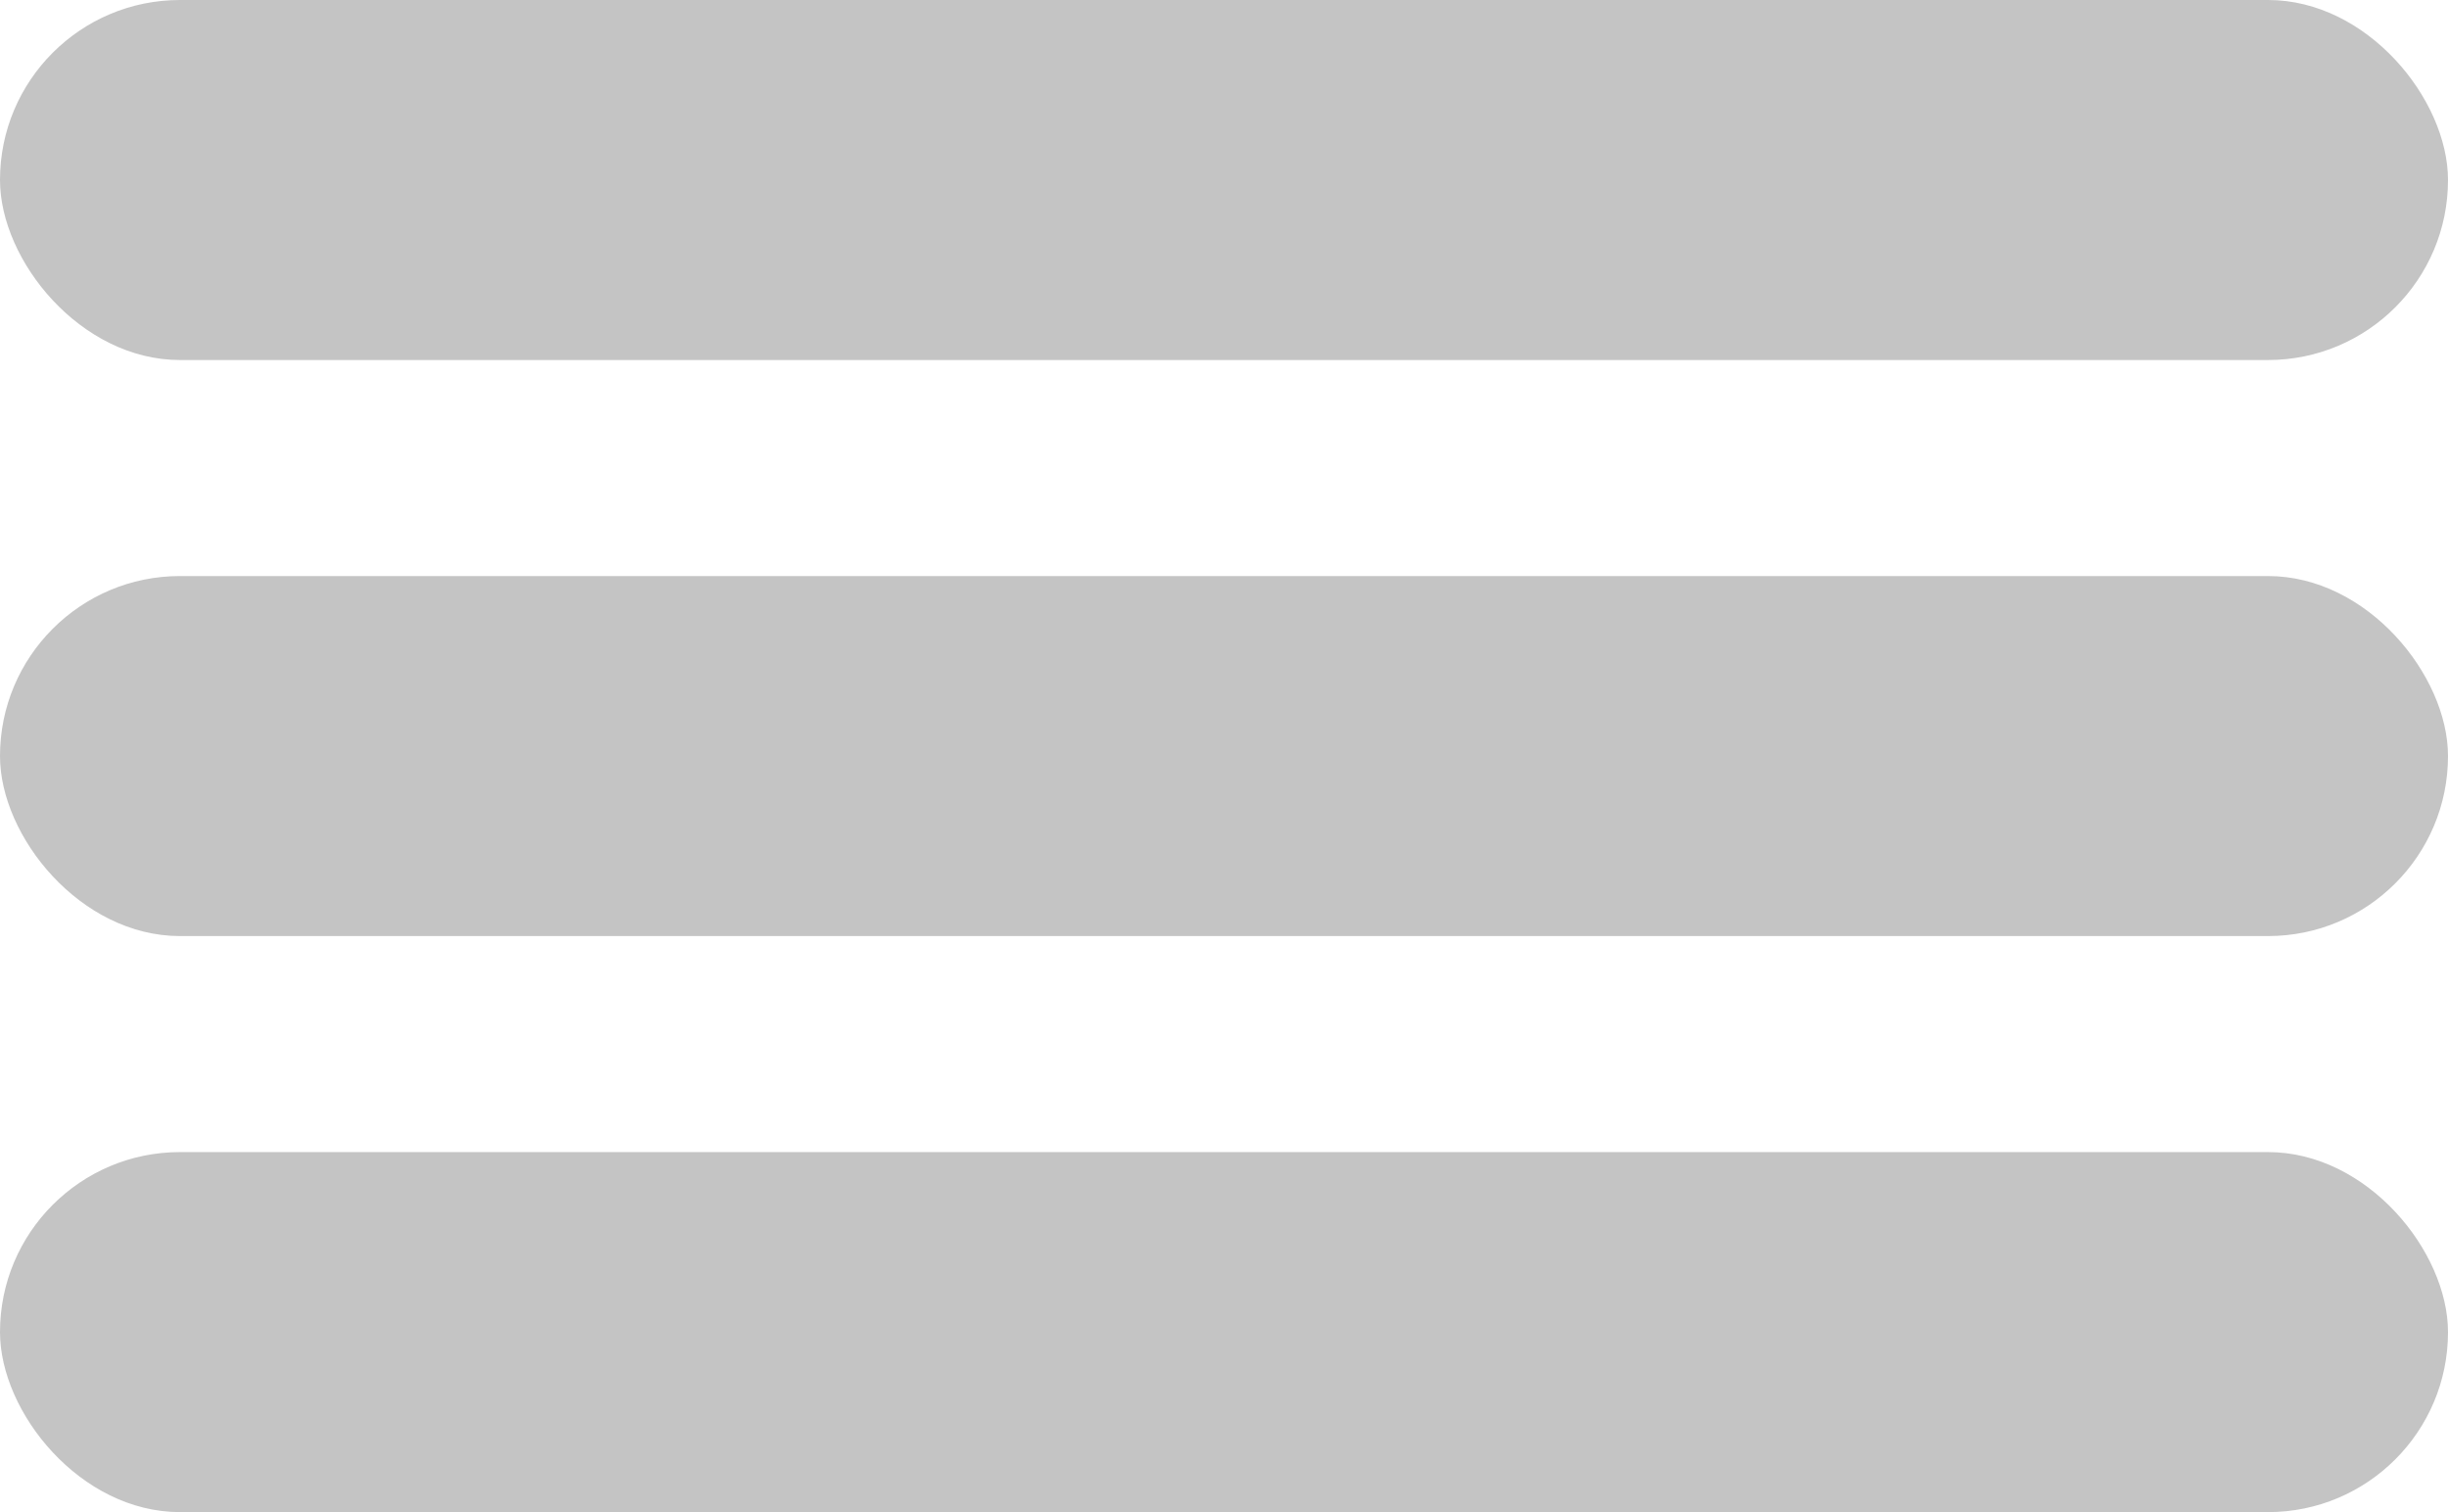
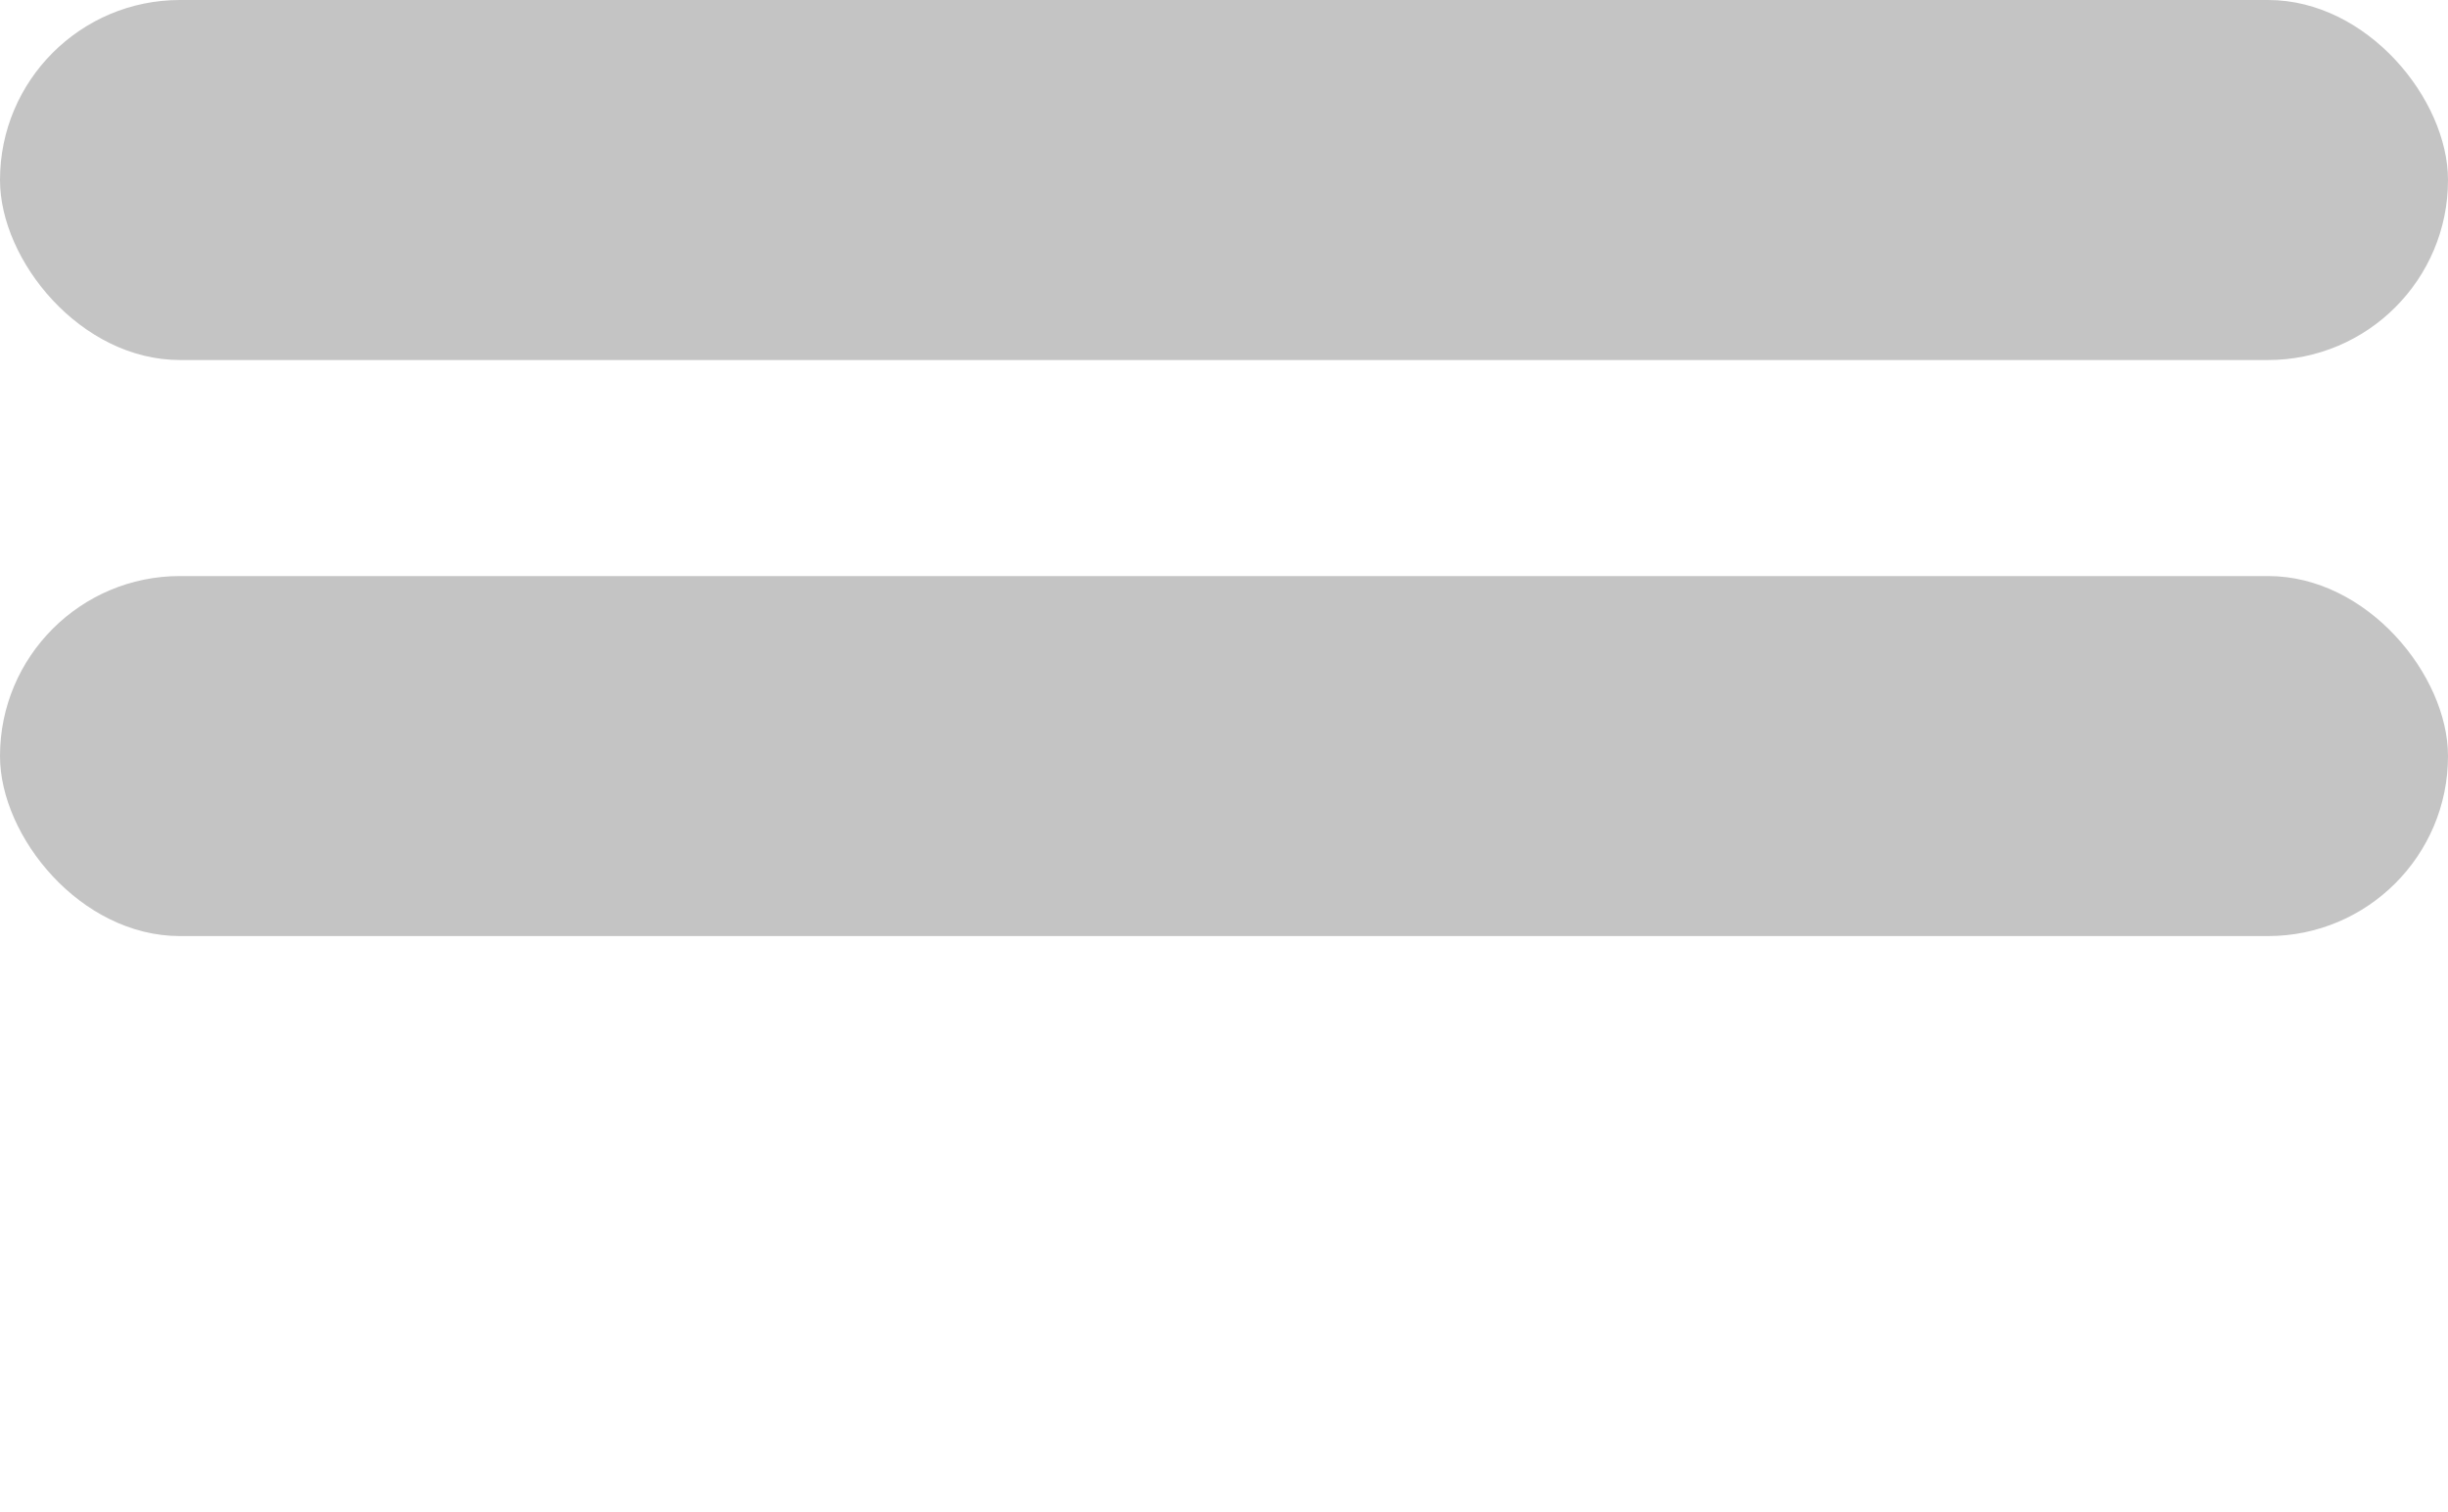
<svg xmlns="http://www.w3.org/2000/svg" width="34" height="21" viewBox="0 0 34 21" fill="none">
  <rect width="34" height="5" rx="2.5" fill="#C4C4C4" />
  <rect y="8" width="34" height="5" rx="2.5" fill="#C4C4C4" />
-   <rect y="16" width="34" height="5" rx="2.5" fill="#C4C4C4" />
</svg>